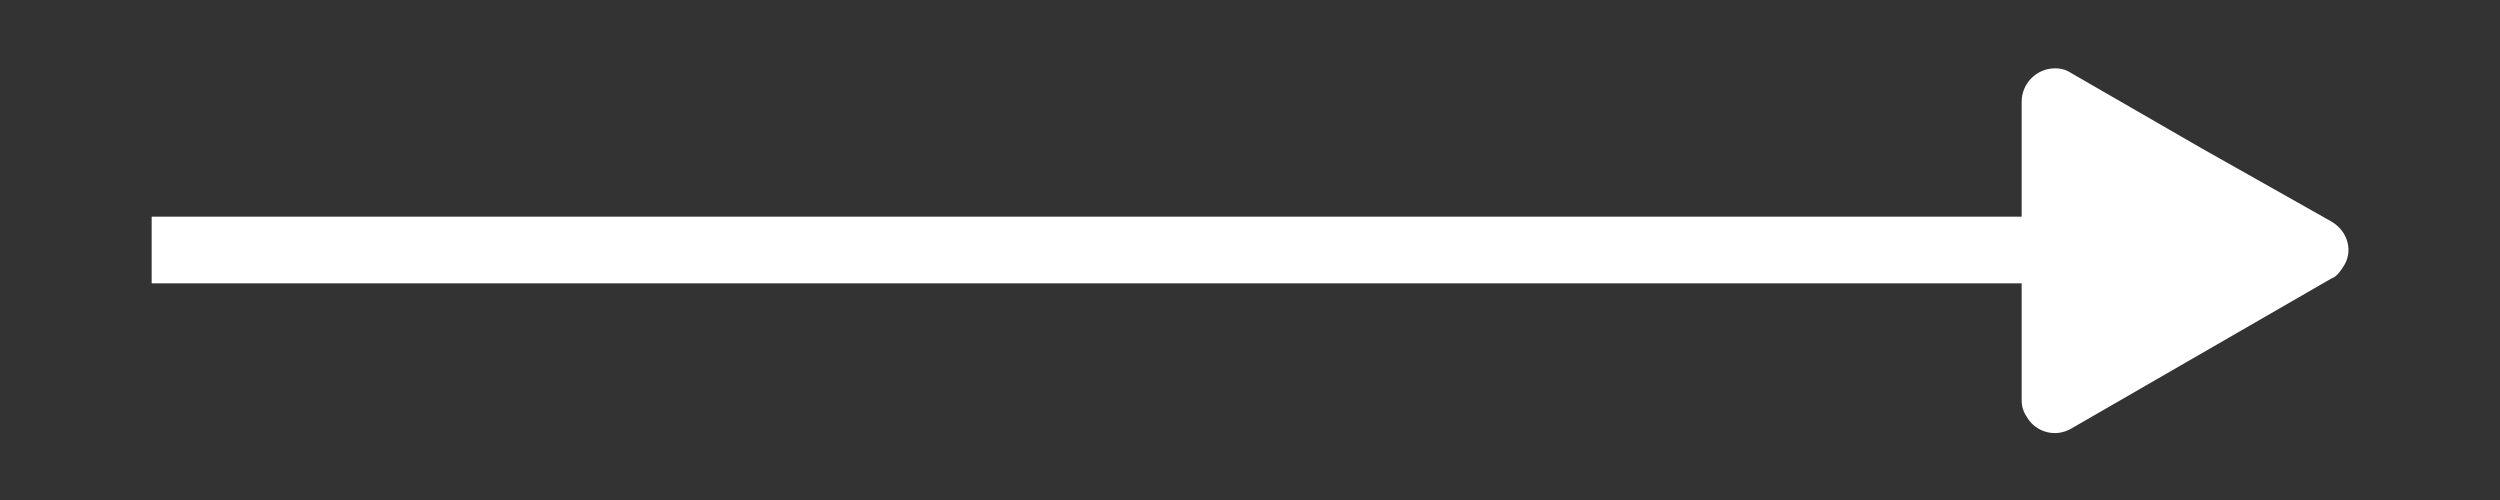
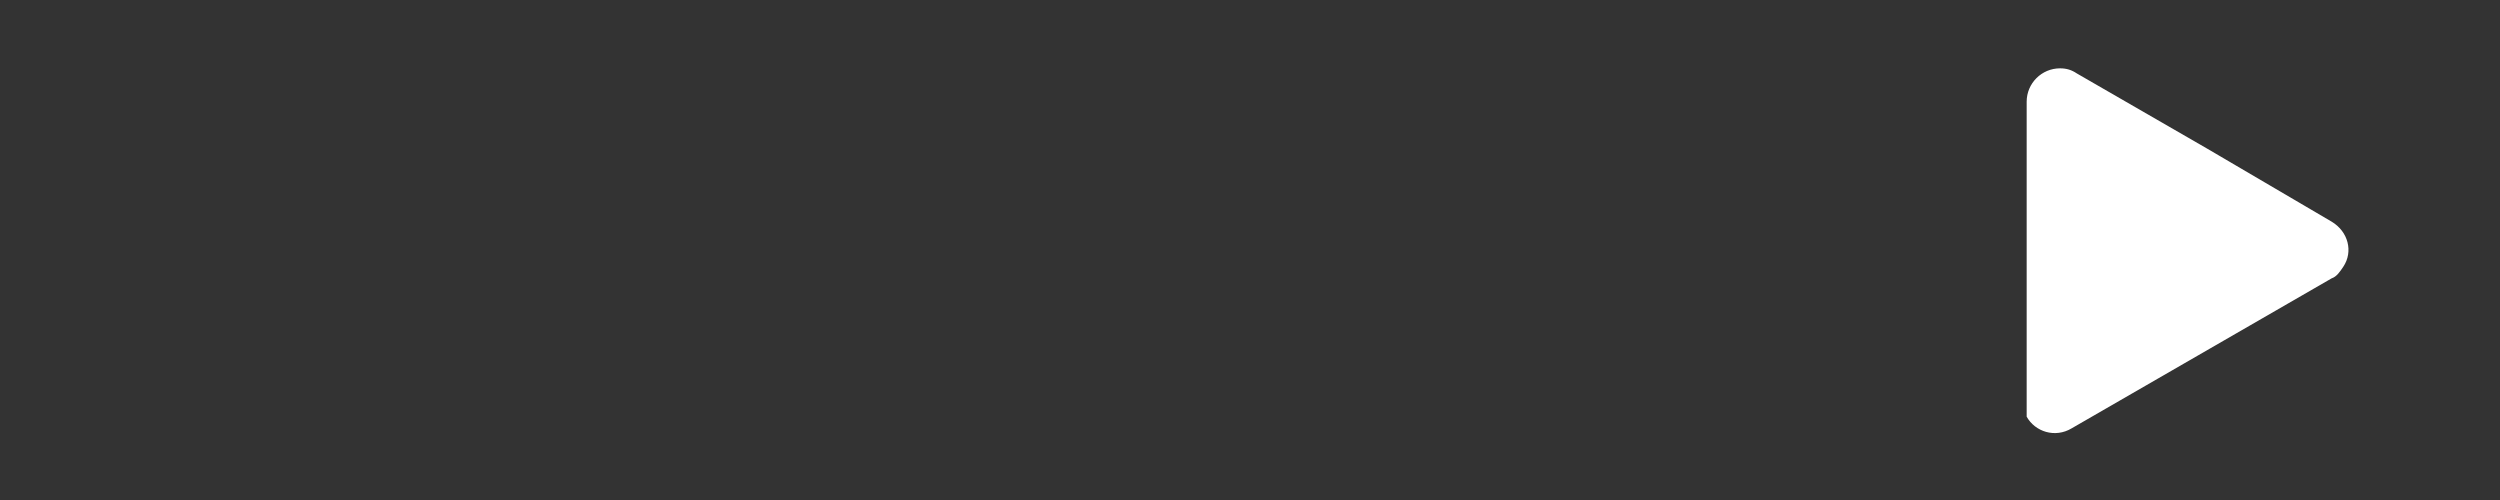
<svg xmlns="http://www.w3.org/2000/svg" version="1.1" id="Layer_1" x="0px" y="0px" viewBox="0 0 150 30" style="enable-background:new 0 0 150 30;" xml:space="preserve">
  <rect x="0" y="0" width="150" height="30" fill="#333333" stroke="none" />
  <style type="text/css">
	.st0{fill:#FFFFFF;}
</style>
  <g id="레이어_2">
-     <rect x="9.1" y="13" class="st0" width="126" height="4" />
-     <path class="st0" d="M139.9,13.3c1,0.6,1.3,1.8,0.7,2.7c-0.2,0.3-0.4,0.6-0.7,0.7l-7.8,4.5l-7.8,4.5c-1,0.6-2.2,0.2-2.7-0.7   c-0.2-0.3-0.3-0.6-0.3-1V6.1c0-1.1,0.9-2,2-2c0.4,0,0.7,0.1,1,0.3l7.8,4.5L139.9,13.3z" />
+     <path class="st0" d="M139.9,13.3c1,0.6,1.3,1.8,0.7,2.7c-0.2,0.3-0.4,0.6-0.7,0.7l-7.8,4.5l-7.8,4.5c-1,0.6-2.2,0.2-2.7-0.7   V6.1c0-1.1,0.9-2,2-2c0.4,0,0.7,0.1,1,0.3l7.8,4.5L139.9,13.3z" />
  </g>
</svg>